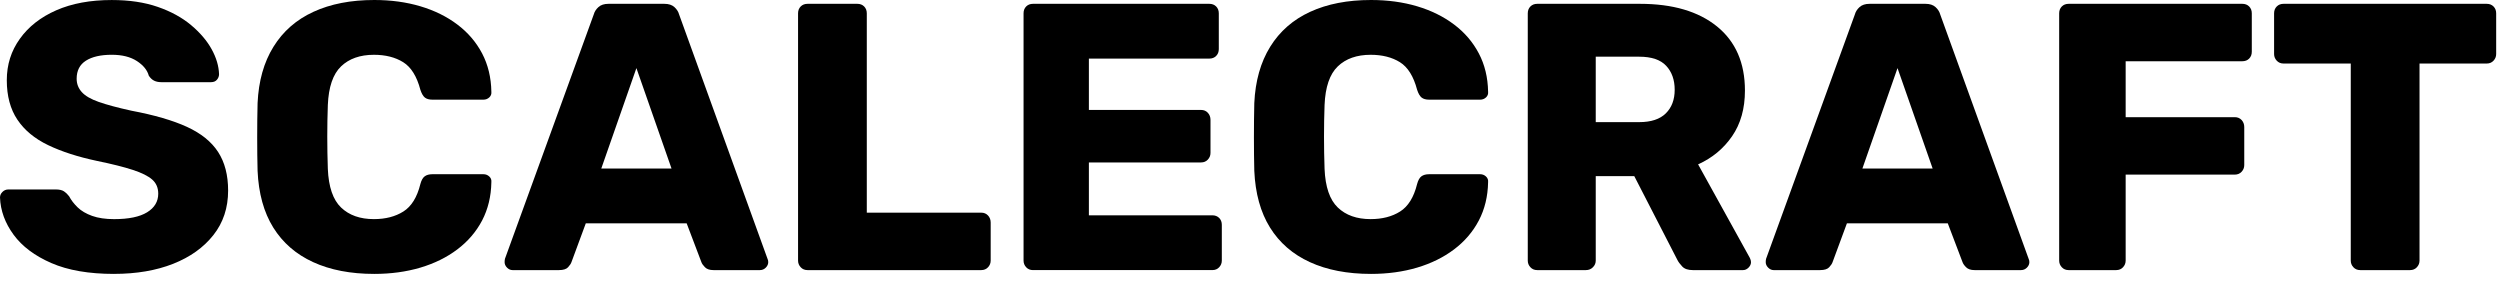
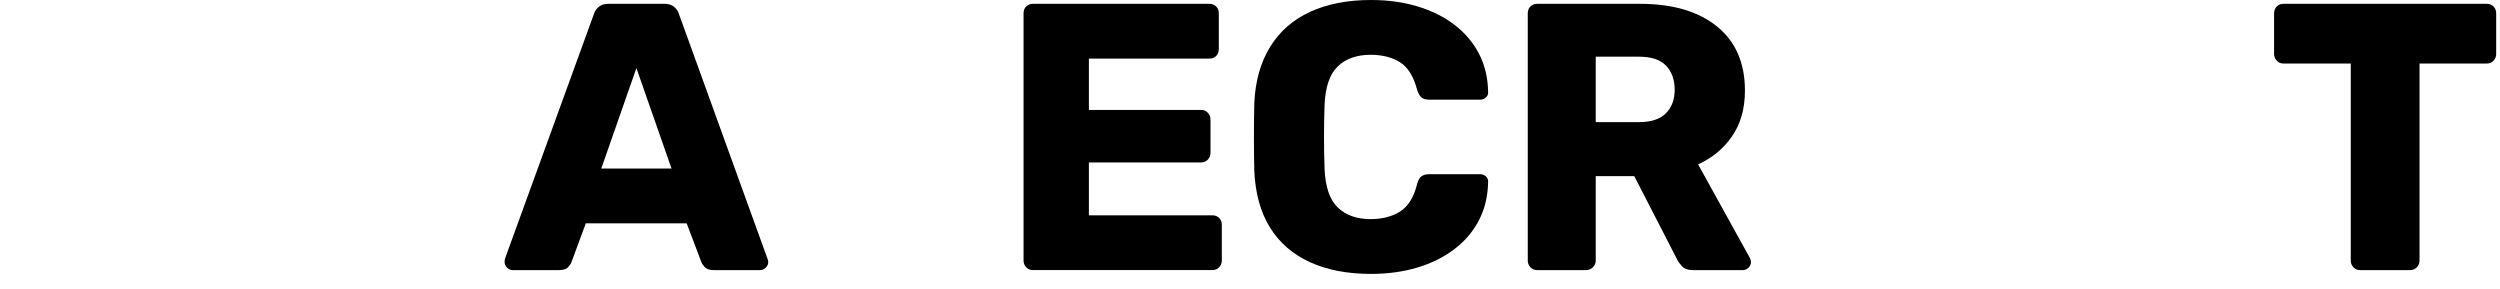
<svg xmlns="http://www.w3.org/2000/svg" preserveAspectRatio="none" width="100%" height="100%" overflow="visible" style="display: block;" viewBox="0 0 121 14" fill="none">
  <g id="Group">
-     <path id="Vector" d="M5.521 13.257C4.302 13.257 3.291 13.083 2.486 12.732C1.682 12.383 1.072 11.926 0.658 11.361C0.244 10.796 0.024 10.195 1.25173e-05 9.556C1.25173e-05 9.458 0.039 9.369 0.119 9.289C0.198 9.21 0.292 9.17 0.402 9.17H2.705C2.876 9.17 3.007 9.201 3.099 9.262C3.19 9.324 3.272 9.403 3.346 9.501C3.443 9.685 3.58 9.864 3.757 10.036C3.933 10.207 4.168 10.345 4.461 10.45C4.753 10.554 5.107 10.606 5.521 10.606C6.228 10.606 6.761 10.496 7.12 10.275C7.48 10.054 7.659 9.754 7.659 9.373C7.659 9.091 7.562 8.863 7.367 8.691C7.172 8.519 6.858 8.363 6.425 8.222C5.993 8.081 5.417 7.936 4.698 7.789C3.771 7.593 2.983 7.338 2.331 7.025C1.678 6.712 1.182 6.301 0.841 5.791C0.5 5.282 0.329 4.646 0.329 3.885C0.329 3.125 0.539 2.468 0.96 1.879C1.38 1.29 1.968 0.829 2.723 0.498C3.479 0.166 4.375 0.001 5.41 0.001C6.251 0.001 6.992 0.111 7.631 0.332C8.271 0.553 8.81 0.848 9.249 1.216C9.687 1.584 10.019 1.974 10.245 2.385C10.471 2.796 10.589 3.198 10.602 3.591C10.602 3.689 10.568 3.778 10.501 3.858C10.434 3.937 10.339 3.977 10.218 3.977H7.805C7.671 3.977 7.555 3.953 7.457 3.904C7.36 3.855 7.275 3.775 7.202 3.664C7.129 3.394 6.937 3.158 6.626 2.955C6.315 2.753 5.91 2.651 5.41 2.651C4.873 2.651 4.456 2.747 4.158 2.937C3.859 3.127 3.71 3.418 3.71 3.811C3.71 4.057 3.792 4.271 3.957 4.455C4.121 4.639 4.396 4.799 4.78 4.934C5.164 5.069 5.69 5.21 6.361 5.358C7.469 5.567 8.365 5.827 9.048 6.14C9.73 6.453 10.233 6.858 10.556 7.355C10.879 7.852 11.041 8.475 11.041 9.224C11.041 10.059 10.803 10.777 10.328 11.378C9.852 11.98 9.203 12.443 8.381 12.768C7.558 13.093 6.604 13.256 5.52 13.256L5.521 13.257Z" fill="black" />
-     <path id="Vector_2" d="M18.116 13.257C16.97 13.257 15.983 13.067 15.154 12.686C14.325 12.306 13.683 11.747 13.225 11.011C12.768 10.275 12.515 9.36 12.467 8.267C12.454 7.764 12.448 7.224 12.448 6.647C12.448 6.07 12.454 5.518 12.467 4.99C12.515 3.922 12.771 3.013 13.235 2.265C13.698 1.516 14.343 0.951 15.173 0.571C16.001 0.19 16.982 -3.80319e-06 18.116 -3.80319e-06C18.92 -3.80319e-06 19.663 0.101 20.346 0.304C21.028 0.507 21.626 0.801 22.137 1.188C22.649 1.574 23.048 2.041 23.335 2.587C23.621 3.133 23.77 3.75 23.782 4.437C23.794 4.548 23.761 4.64 23.682 4.714C23.602 4.787 23.508 4.824 23.398 4.824H20.931C20.772 4.824 20.65 4.79 20.565 4.723C20.48 4.655 20.407 4.529 20.346 4.345C20.175 3.695 19.898 3.25 19.514 3.01C19.13 2.771 18.658 2.652 18.097 2.652C17.427 2.652 16.897 2.839 16.507 3.213C16.116 3.588 15.904 4.21 15.867 5.082C15.831 6.088 15.831 7.119 15.867 8.175C15.904 9.046 16.117 9.67 16.507 10.043C16.897 10.418 17.427 10.605 18.097 10.605C18.658 10.605 19.133 10.483 19.523 10.237C19.913 9.992 20.187 9.55 20.345 8.911C20.394 8.727 20.464 8.601 20.556 8.534C20.647 8.466 20.772 8.432 20.931 8.432H23.398C23.508 8.432 23.602 8.469 23.682 8.543C23.761 8.616 23.794 8.708 23.782 8.819C23.77 9.506 23.62 10.123 23.335 10.67C23.048 11.216 22.649 11.682 22.137 12.069C21.626 12.456 21.028 12.75 20.346 12.953C19.663 13.155 18.92 13.257 18.116 13.257V13.257Z" fill="black" />
    <path id="Vector_3" d="M24.806 13.073C24.709 13.073 24.62 13.033 24.541 12.954C24.462 12.874 24.423 12.785 24.423 12.687C24.423 12.626 24.429 12.57 24.441 12.521L28.737 0.701C28.774 0.565 28.85 0.446 28.966 0.342C29.081 0.237 29.243 0.185 29.45 0.185H32.156C32.363 0.185 32.524 0.237 32.64 0.342C32.756 0.446 32.832 0.566 32.869 0.701L37.146 12.521C37.171 12.57 37.183 12.626 37.183 12.687C37.183 12.785 37.143 12.874 37.064 12.954C36.985 13.033 36.891 13.073 36.781 13.073H34.532C34.349 13.073 34.212 13.027 34.121 12.935C34.03 12.843 33.972 12.76 33.947 12.686L33.234 10.808H28.353L27.659 12.686C27.634 12.76 27.579 12.843 27.494 12.935C27.409 13.027 27.262 13.073 27.055 13.073H24.807H24.806ZM29.102 8.157H32.502L30.802 3.296L29.102 8.157H29.102Z" fill="black" />
-     <path id="Vector_4" d="M39.083 13.073C38.949 13.073 38.839 13.027 38.754 12.935C38.669 12.843 38.626 12.736 38.626 12.613V0.645C38.626 0.51 38.669 0.399 38.754 0.313C38.839 0.228 38.949 0.185 39.083 0.185H41.496C41.63 0.185 41.74 0.228 41.825 0.313C41.91 0.399 41.953 0.51 41.953 0.645V10.293H47.492C47.626 10.293 47.736 10.339 47.821 10.431C47.906 10.523 47.949 10.636 47.949 10.771V12.613C47.949 12.736 47.906 12.843 47.821 12.935C47.736 13.027 47.626 13.073 47.492 13.073H39.083Z" fill="black" />
    <path id="Vector_5" d="M49.996 13.073C49.862 13.073 49.752 13.027 49.667 12.935C49.582 12.843 49.54 12.736 49.54 12.613V0.645C49.54 0.51 49.582 0.399 49.667 0.313C49.752 0.228 49.862 0.185 49.996 0.185H58.533C58.667 0.185 58.777 0.228 58.862 0.313C58.947 0.399 58.99 0.51 58.99 0.645V2.375C58.99 2.511 58.947 2.621 58.862 2.707C58.777 2.793 58.667 2.836 58.533 2.836H52.702V5.321H58.131C58.266 5.321 58.375 5.367 58.46 5.459C58.545 5.551 58.588 5.665 58.588 5.8V7.402C58.588 7.525 58.545 7.632 58.46 7.724C58.375 7.816 58.266 7.862 58.131 7.862H52.702V10.421H58.68C58.814 10.421 58.923 10.465 59.009 10.55C59.094 10.636 59.136 10.747 59.136 10.882V12.612C59.136 12.735 59.094 12.842 59.009 12.934C58.923 13.027 58.814 13.072 58.68 13.072H49.996V13.073Z" fill="black" />
    <path id="Vector_6" d="M66.358 13.257C65.212 13.257 64.225 13.067 63.396 12.686C62.567 12.306 61.924 11.747 61.467 11.011C61.01 10.275 60.757 9.36 60.708 8.267C60.696 7.764 60.69 7.224 60.69 6.647C60.69 6.07 60.696 5.518 60.708 4.99C60.757 3.922 61.013 3.013 61.476 2.265C61.94 1.516 62.585 0.951 63.414 0.571C64.243 0.19 65.224 -3.80319e-06 66.358 -3.80319e-06C67.162 -3.80319e-06 67.905 0.101 68.588 0.304C69.27 0.507 69.867 0.801 70.379 1.188C70.891 1.574 71.29 2.041 71.576 2.587C71.863 3.133 72.012 3.75 72.024 4.437C72.036 4.548 72.003 4.64 71.924 4.714C71.844 4.787 71.75 4.824 71.64 4.824H69.172C69.014 4.824 68.892 4.79 68.807 4.723C68.721 4.655 68.648 4.529 68.588 4.345C68.417 3.695 68.14 3.25 67.756 3.01C67.372 2.771 66.9 2.652 66.339 2.652C65.669 2.652 65.138 2.839 64.749 3.213C64.358 3.588 64.145 4.21 64.109 5.082C64.073 6.088 64.073 7.119 64.109 8.175C64.145 9.046 64.359 9.67 64.749 10.043C65.138 10.418 65.669 10.605 66.339 10.605C66.9 10.605 67.375 10.483 67.765 10.237C68.154 9.992 68.429 9.55 68.587 8.911C68.636 8.727 68.706 8.601 68.797 8.534C68.888 8.466 69.013 8.432 69.172 8.432H71.64C71.749 8.432 71.844 8.469 71.923 8.543C72.002 8.616 72.036 8.708 72.024 8.819C72.011 9.506 71.862 10.123 71.576 10.67C71.29 11.216 70.891 11.682 70.379 12.069C69.867 12.456 69.269 12.75 68.587 12.953C67.905 13.155 67.162 13.257 66.357 13.257L66.358 13.257Z" fill="black" />
    <path id="Vector_7" d="M74.401 13.073C74.267 13.073 74.157 13.027 74.072 12.935C73.986 12.843 73.944 12.736 73.944 12.613V0.645C73.944 0.51 73.987 0.399 74.072 0.313C74.157 0.228 74.267 0.185 74.401 0.185H79.374C80.958 0.185 82.201 0.55 83.103 1.28C84.004 2.011 84.455 3.045 84.455 4.383C84.455 5.255 84.248 5.991 83.834 6.592C83.419 7.194 82.871 7.648 82.188 7.955L84.693 12.484C84.729 12.557 84.748 12.626 84.748 12.687C84.748 12.785 84.708 12.874 84.628 12.954C84.549 13.033 84.461 13.073 84.364 13.073H81.932C81.7 13.073 81.53 13.015 81.42 12.898C81.311 12.782 81.231 12.675 81.183 12.576L79.099 8.525H77.234V12.613C77.234 12.736 77.189 12.843 77.097 12.935C77.006 13.027 76.893 13.073 76.759 13.073H74.401ZM77.234 5.911H79.337C79.909 5.911 80.339 5.77 80.625 5.487C80.911 5.205 81.055 4.824 81.055 4.345C81.055 3.867 80.918 3.48 80.644 3.186C80.37 2.891 79.933 2.744 79.337 2.744H77.234V5.911Z" fill="black" />
-     <path id="Vector_8" d="M85.844 13.073C85.747 13.073 85.658 13.033 85.58 12.954C85.5 12.874 85.461 12.785 85.461 12.687C85.461 12.626 85.467 12.57 85.48 12.521L89.775 0.701C89.812 0.565 89.888 0.446 90.004 0.342C90.12 0.237 90.281 0.185 90.488 0.185H93.194C93.401 0.185 93.562 0.237 93.678 0.342C93.794 0.446 93.87 0.566 93.907 0.701L98.184 12.521C98.209 12.57 98.221 12.626 98.221 12.687C98.221 12.785 98.181 12.874 98.102 12.954C98.023 13.033 97.929 13.073 97.819 13.073H95.57C95.388 13.073 95.25 13.027 95.159 12.935C95.068 12.843 95.01 12.76 94.986 12.686L94.272 10.808H89.391L88.697 12.686C88.672 12.76 88.618 12.843 88.532 12.935C88.447 13.027 88.301 13.073 88.094 13.073H85.845H85.844ZM90.14 8.157H93.54L91.84 3.296L90.14 8.157H90.14Z" fill="black" />
-     <path id="Vector_9" d="M100.121 13.073C99.987 13.073 99.877 13.027 99.792 12.935C99.707 12.843 99.664 12.736 99.664 12.613V0.645C99.664 0.51 99.707 0.399 99.792 0.313C99.877 0.228 99.987 0.185 100.121 0.185H108.53C108.664 0.185 108.774 0.228 108.859 0.313C108.944 0.399 108.987 0.51 108.987 0.645V2.504C108.987 2.639 108.944 2.75 108.859 2.836C108.774 2.922 108.664 2.964 108.53 2.964H102.882V5.671H108.165C108.299 5.671 108.408 5.717 108.494 5.809C108.579 5.901 108.622 6.015 108.622 6.15V7.991C108.622 8.114 108.579 8.221 108.494 8.313C108.408 8.405 108.299 8.451 108.165 8.451H102.882V12.613C102.882 12.736 102.839 12.843 102.754 12.935C102.668 13.027 102.559 13.073 102.425 13.073H100.121Z" fill="black" />
    <path id="Vector_10" d="M114.234 13.073C114.1 13.073 113.99 13.027 113.905 12.935C113.819 12.843 113.777 12.736 113.777 12.613V3.075H110.523C110.389 3.075 110.279 3.029 110.194 2.937C110.109 2.845 110.066 2.738 110.066 2.615V0.645C110.066 0.51 110.109 0.4 110.194 0.314C110.279 0.228 110.389 0.185 110.523 0.185H120.358C120.492 0.185 120.602 0.228 120.687 0.314C120.772 0.4 120.815 0.51 120.815 0.645V2.615C120.815 2.738 120.772 2.845 120.687 2.937C120.602 3.029 120.492 3.075 120.358 3.075H117.105V12.613C117.105 12.736 117.062 12.843 116.977 12.935C116.891 13.027 116.782 13.073 116.648 13.073H114.235H114.234Z" fill="black" />
  </g>
</svg>